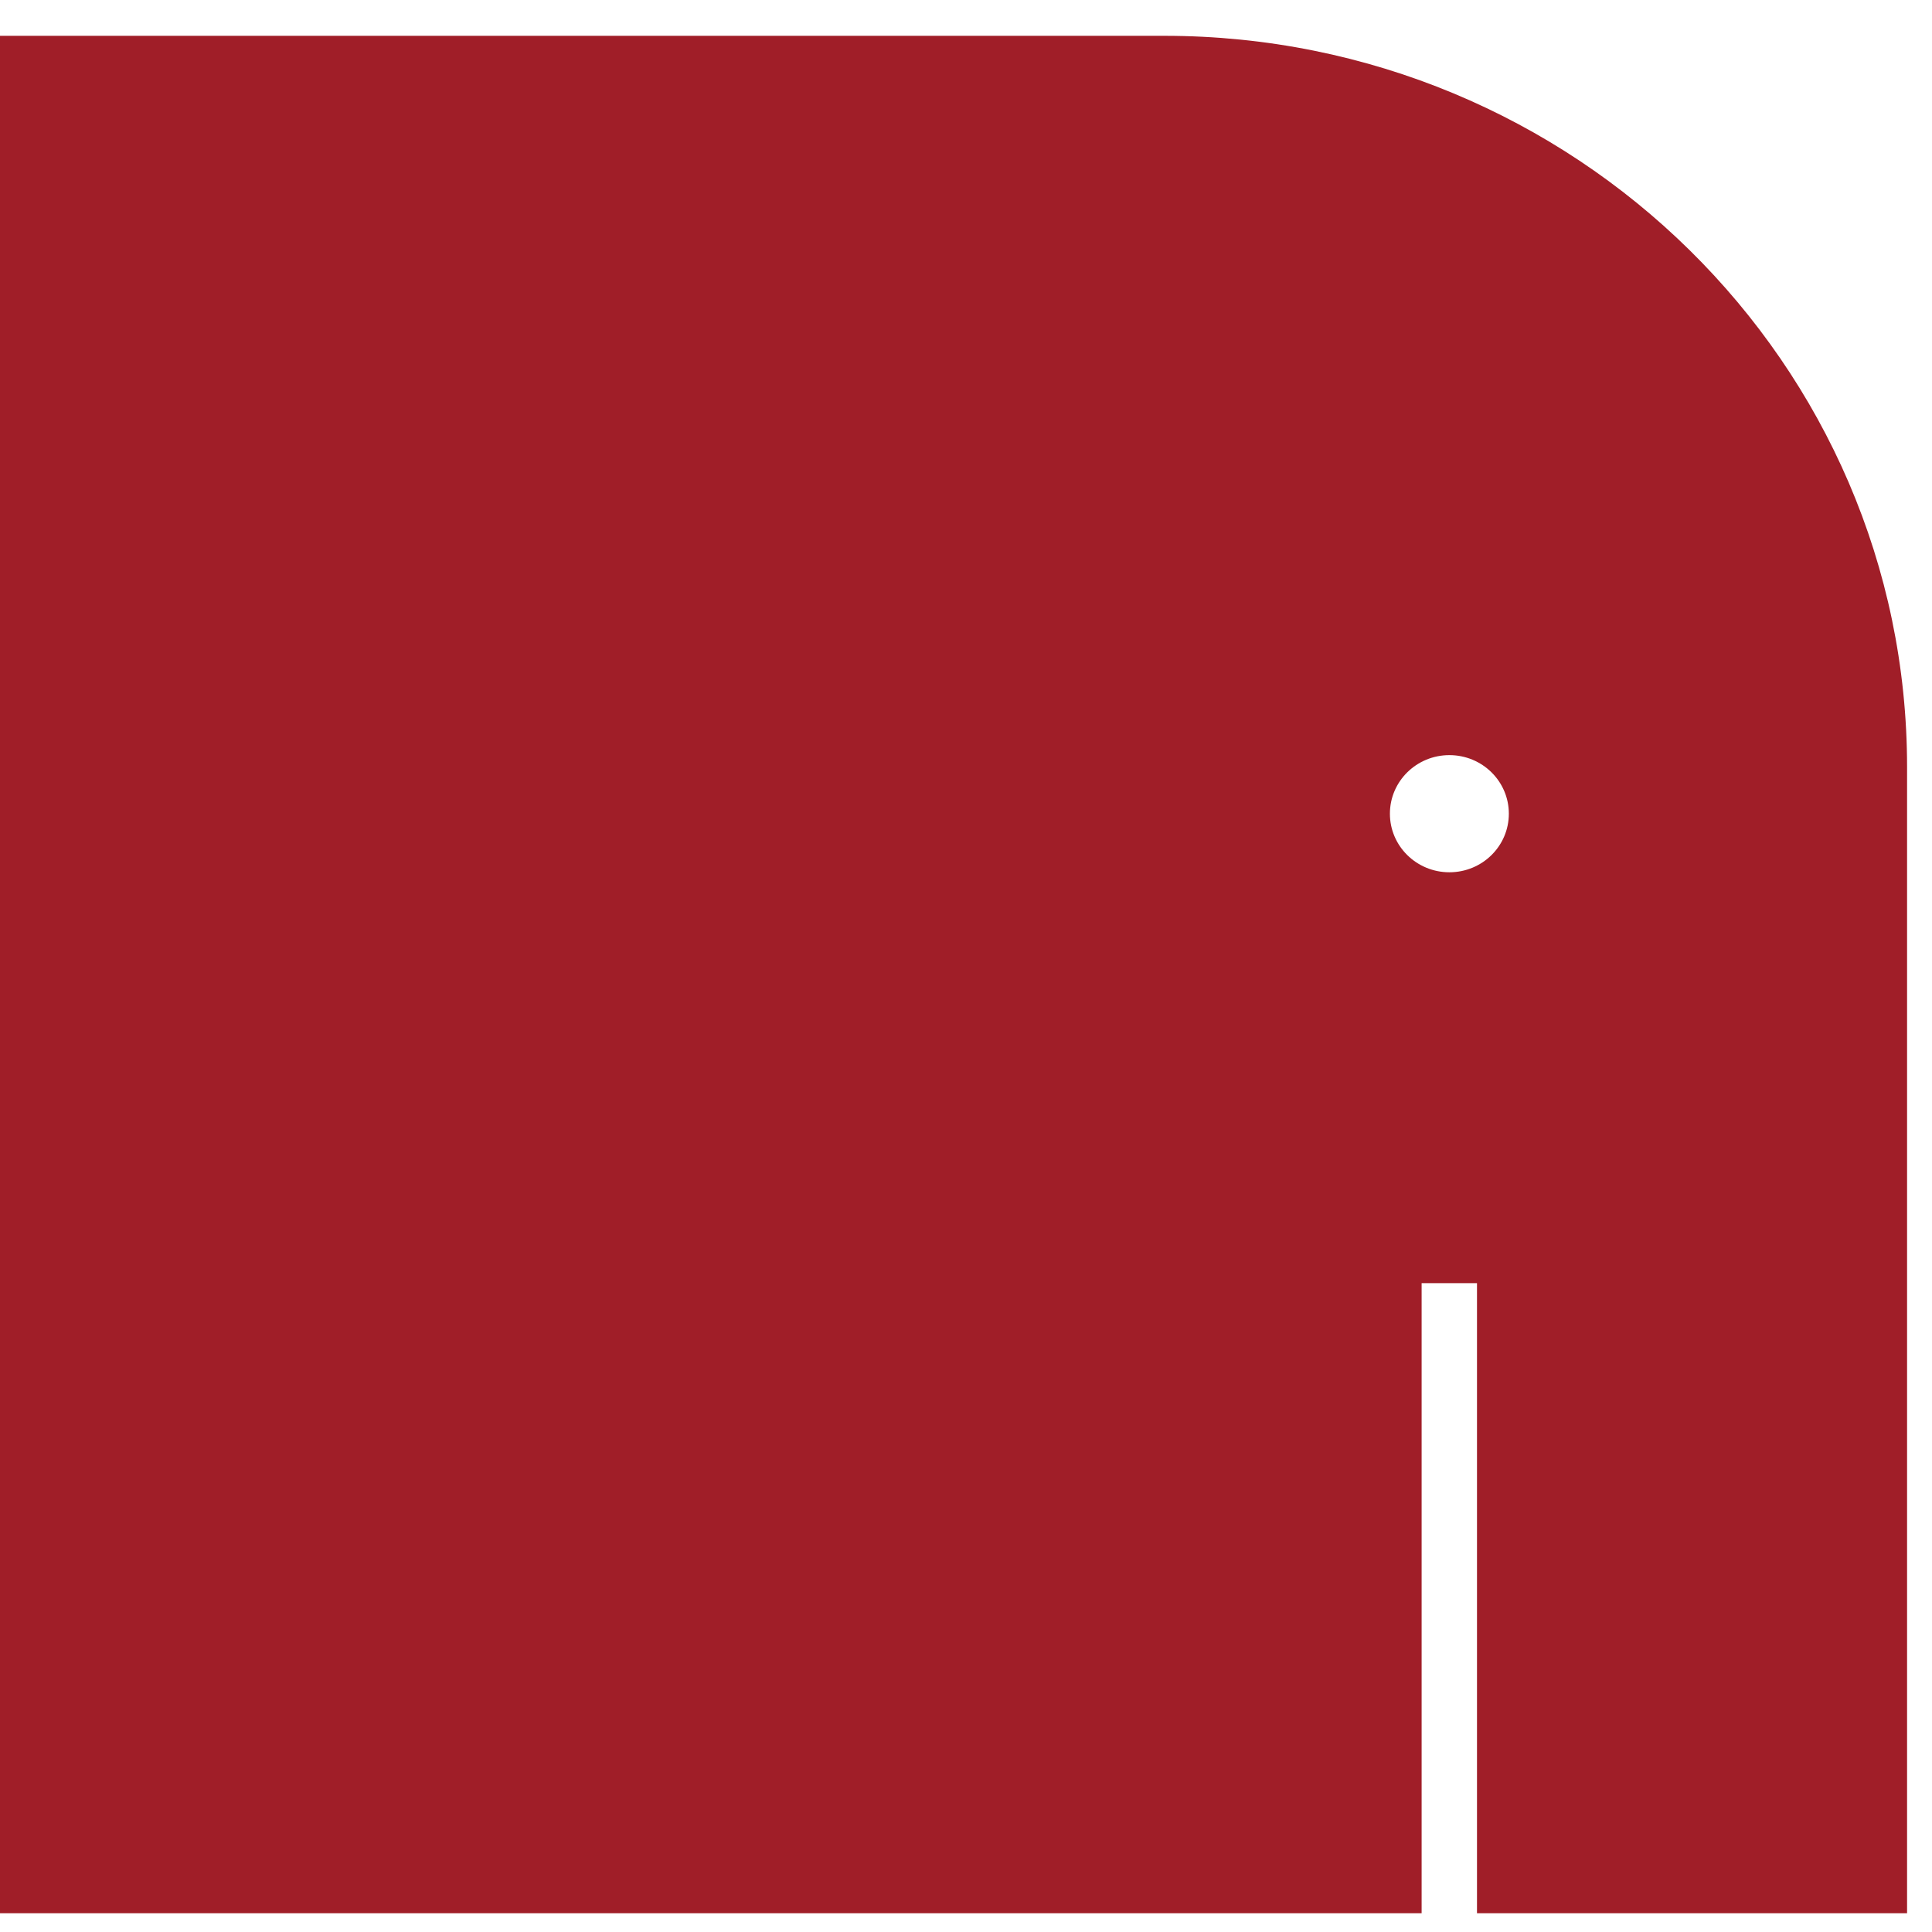
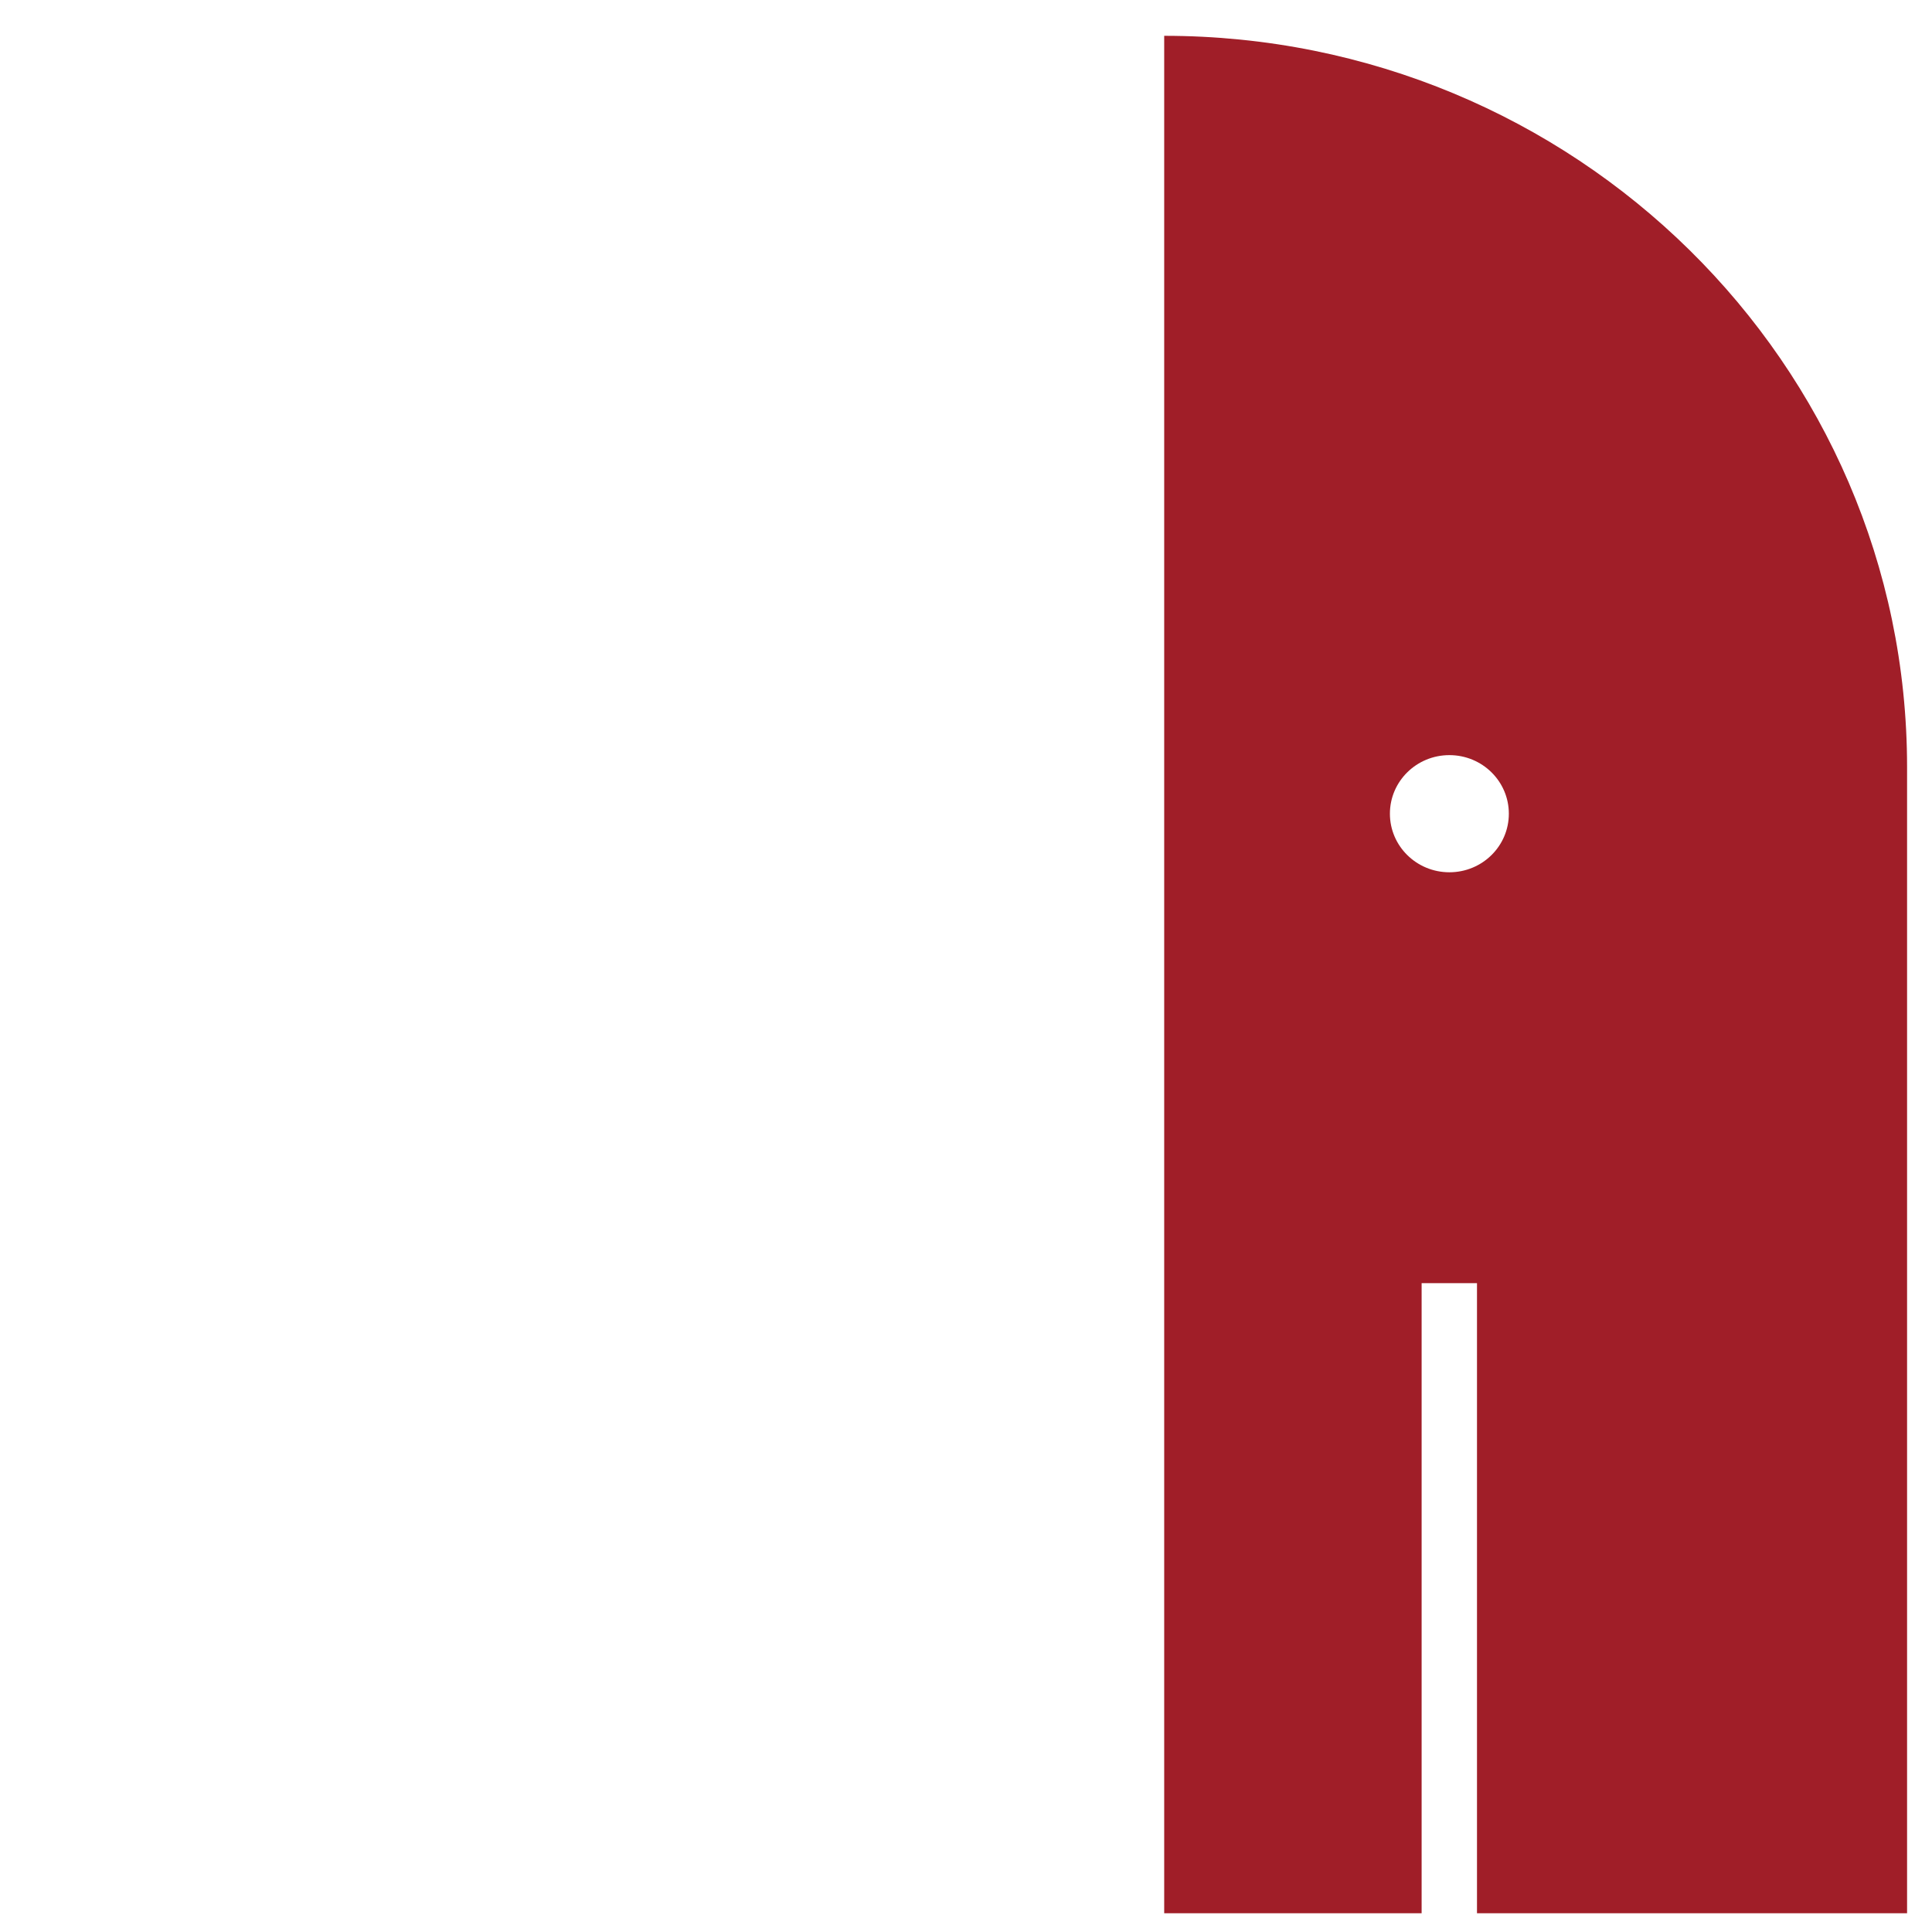
<svg xmlns="http://www.w3.org/2000/svg" width="41" height="41" viewBox="0 0 41 41" fill="none">
-   <path d="M24.706 0.76H0V40.602H30.169V27.23H31.344V40.602H40.471V16.28C40.471 7.709 33.412 0.76 24.706 0.76ZM30.758 18.511C30.061 18.511 29.496 17.955 29.496 17.268C29.496 16.581 30.061 16.025 30.758 16.025C31.456 16.025 32.02 16.581 32.02 17.268C32.02 17.955 31.456 18.511 30.758 18.511Z" fill="#A01E28" />
+   <path d="M24.706 0.76V40.602H30.169V27.23H31.344V40.602H40.471V16.28C40.471 7.709 33.412 0.76 24.706 0.76ZM30.758 18.511C30.061 18.511 29.496 17.955 29.496 17.268C29.496 16.581 30.061 16.025 30.758 16.025C31.456 16.025 32.02 16.581 32.02 17.268C32.02 17.955 31.456 18.511 30.758 18.511Z" fill="#A01E28" />
</svg>